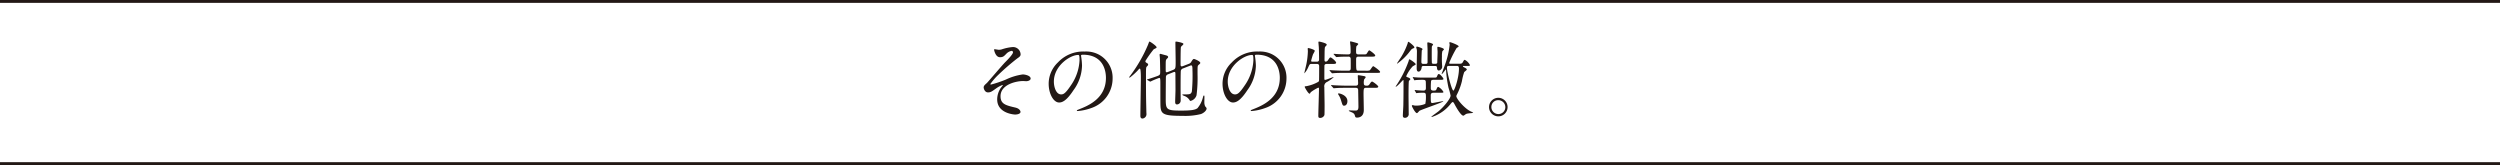
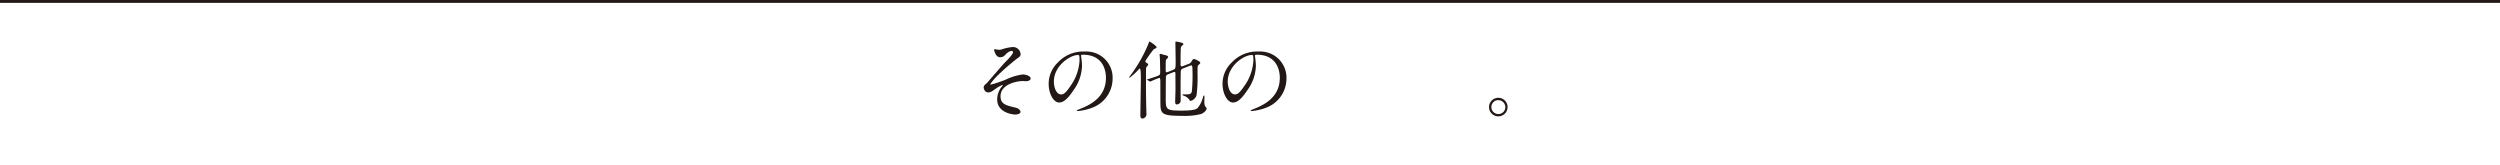
<svg xmlns="http://www.w3.org/2000/svg" width="610.248" height="40.283" viewBox="0 0 610.248 40.283">
  <g id="kanta_tit6_pc" transform="translate(-1393 1362)">
    <path id="パス_5120" data-name="パス 5120" d="M1002.126,13.274c0,.307-.122.531-.775.96a56.561,56.561,0,0,0-4.713,4.079,15.451,15.451,0,0,0-1.9,2.2c0,.082.082.122.184.122a27.326,27.326,0,0,0,3.631-1.223,13.986,13.986,0,0,1,4.121-1.245c.449,0,1.9.265,1.9,1,0,.509-.775.653-1.06.653-.123,0-.653-.041-.755-.041-1.633,0-5.529.795-5.529,3.712,0,1.918,1.285,2.223,3.652,2.775,1.02.245,1.224.858,1.224,1.041,0,.428-.633.652-1.347.652-.142,0-4.345-.246-4.345-3.692a5.017,5.017,0,0,1,.9-2.836,7.716,7.716,0,0,0,.489-.634c0-.018-.02-.059-.081-.059a6.733,6.733,0,0,0-1.531.815c-1.1.8-1.387,1-2.019,1-.836,0-1.061-1-1.061-1.183,0-.388.184-.573.775-1.1.184-.142,3.754-4.364,4.509-5.119.632-.633,1.877-1.918,1.877-2.387a.344.344,0,0,0-.347-.347,2.389,2.389,0,0,0-1.306.734c-.551.571-.775.815-1.53.815-1.1,0-1.428-1.733-1.428-1.794s.021-.164.143-.164c.061,0,.857.144,1,.144a2.446,2.446,0,0,0,.714-.1,11.251,11.251,0,0,1,2.713-.57,1.849,1.849,0,0,1,1.9,1.8" transform="translate(640 -1362)" fill="#221815" />
    <path id="パス_5121" data-name="パス 5121" d="M1016.878,13.641c0,.062.041.143.041.225a15.576,15.576,0,0,1,.2,2.2,10.47,10.47,0,0,1-2.1,5.978c-1.632,2.488-2.672,2.978-3.488,2.978-1.347,0-2.551-2.1-2.551-4.591a7.189,7.189,0,0,1,2.265-5.2,8.443,8.443,0,0,1,6.508-2.651,6.654,6.654,0,0,1,3.284.652,6.394,6.394,0,0,1,3.55,5.937,7.608,7.608,0,0,1-5.141,7.181,12.537,12.537,0,0,1-3.387.755c-.081,0-.2-.02-.2-.143,0-.061.041-.081.551-.286,2.122-.836,6.549-2.59,6.549-7.67,0-.8-.082-5.652-5.651-5.652-.408,0-.429.164-.429.286m-6.63,6.263c0,1.326.531,3.142,1.775,3.142.592,0,1.081-.245,2.489-2.367a11.669,11.669,0,0,0,2-5.936c0-1.224-.081-1.326-.346-1.326-1.938,0-5.917,2.632-5.917,6.487" transform="translate(640 -1362)" fill="#221815" />
    <path id="パス_5122" data-name="パス 5122" d="M1030.713,17.212a16.355,16.355,0,0,1-1.958,1.754.108.108,0,0,1-.1-.1c0-.082.02-.122.265-.429a35.635,35.635,0,0,0,4.3-7.487c.266-.714.286-.8.388-.8.143,0,1.713,1.061,1.713,1.387,0,.143-.02.163-.693.489a25.079,25.079,0,0,0-2.02,2.836.228.228,0,0,0-.02.1c0,.224.245.367.408.448.1.061.265.163.265.347,0,.164-.082.245-.347.51-.183.2-.183.572-.183,2.469,0,5.446.041,5.814.1,8.711,0,.061.02.244.02.326a1.08,1.08,0,0,1-.959,1.163c-.53,0-.53-.49-.53-.734,0-.9.122-7.9.122-9.222,0-.326,0-2.141-.224-2.223-.123-.041-.245.1-.551.449m12.506-1.633a1.071,1.071,0,0,0,.632-.591c.143-.224.368-.592.592-.592.163,0,1.55.572,1.55.959a.356.356,0,0,1-.122.245c-.061.061-.306.245-.347.306-.2.225-.2.265-.2,2.265a32.937,32.937,0,0,1-.245,5.079,2.024,2.024,0,0,1-1.448,1.388.234.234,0,0,1-.2-.1,2.456,2.456,0,0,0-1.061-1c-.1-.061-.755-.266-.755-.388,0-.1.1-.1.449-.1,1.306,0,1.693,0,1.877-.755a41.176,41.176,0,0,0,.142-5.161c0-.551,0-1.163-.285-1.163a.612.612,0,0,0-.224.041l-1.775.693a.781.781,0,0,0-.551.551c-.062.348-.062,3.8-.062,4.366,0,.429.021,2.469.021,2.938a.926.926,0,0,1-.918.938c-.428,0-.428-.469-.428-.652,0-.409.081-2.428.081-2.9,0-.551-.02-3.284-.02-3.9,0-.163,0-.49-.2-.49a1.022,1.022,0,0,0-.265.062l-1.449.57a.7.7,0,0,0-.408.695c-.02.571-.041,4.467-.041,5.406,0,2.509.286,2.713,3.775,2.713,2.448,0,3.406-.163,3.978-.592a6.65,6.65,0,0,0,1.326-2.632c.1-.367.122-.448.244-.448s.123.061.123.489c0,.163-.021,1-.021,1.184a2.381,2.381,0,0,0,.2.959c.306.346.346.387.346.551,0,.387-.53,1-1.346,1.326a15.713,15.713,0,0,1-4.448.448c-4.773,0-5.406-.367-5.467-2.611-.021-.572-.021-3.652-.021-4.386,0-2.2,0-2.265-.285-2.265a18.9,18.9,0,0,0-2.142.9.271.271,0,0,1-.184-.062l-.53-.305c-.061-.041-.123-.062-.123-.1s0-.062.164-.1c.428-.122,1.53-.489,1.978-.652,1.082-.367,1.082-.429,1.082-1.266,0-.163-.041-2.794-.082-3.325,0-.1-.061-.611-.061-.734,0-.163.061-.225.2-.225.082,0,.9.245,1.326.348.2.06.551.143.551.428a.4.4,0,0,1-.123.245,2.65,2.65,0,0,0-.346.387c-.123.246-.123.45-.123,2.2,0,.8,0,.877.245.877a.527.527,0,0,0,.224-.04l1.286-.511c.673-.265.673-.407.673-2.224,0-.632-.061-3.754-.061-4.468,0-.224.061-.244.183-.244s1.775.265,1.775.571a.473.473,0,0,1-.143.265c-.367.326-.407.367-.469.53-.082.287-.082,3.816-.082,4.285,0,.1,0,.408.307.408a1.981,1.981,0,0,0,.244-.062Z" transform="translate(640 -1362)" fill="#221815" />
    <path id="パス_5123" data-name="パス 5123" d="M1059.317,13.641c0,.062.041.143.041.225a15.717,15.717,0,0,1,.2,2.2,10.469,10.469,0,0,1-2.1,5.978c-1.631,2.488-2.672,2.978-3.488,2.978-1.347,0-2.55-2.1-2.55-4.591a7.182,7.182,0,0,1,2.266-5.2,8.437,8.437,0,0,1,6.506-2.651,6.656,6.656,0,0,1,3.285.652,6.4,6.4,0,0,1,3.55,5.937,7.608,7.608,0,0,1-5.141,7.181,12.552,12.552,0,0,1-3.387.755c-.082,0-.2-.02-.2-.143,0-.061.041-.081.551-.286,2.122-.836,6.548-2.59,6.548-7.67,0-.8-.081-5.652-5.65-5.652-.409,0-.429.164-.429.286m-6.629,6.263c0,1.326.529,3.142,1.773,3.142.592,0,1.082-.245,2.49-2.367a11.67,11.67,0,0,0,2-5.936c0-1.224-.082-1.326-.347-1.326-1.938,0-5.915,2.632-5.915,6.487" transform="translate(640 -1362)" fill="#221815" />
-     <path id="パス_5124" data-name="パス 5124" d="M1076.886,15.6c-.306,0-.551.1-.592.408-.02.184-.02,2.693-.02,3,0,.388,0,.489.2.489.244,0,1.836-.673,1.979-.673.04,0,.081,0,.081.041a8.842,8.842,0,0,1-1.53,1.1,1.179,1.179,0,0,0-.734,1.347c0,.693.061,3.773.061,4.406,0,.326,0,2.2-.041,2.366a1.108,1.108,0,0,1-1.02.7c-.326,0-.469-.1-.469-.491,0-1.06.163-5.691.163-6.63,0-.082,0-.265-.184-.265a10.322,10.322,0,0,0-1.835,1.122c-.164.307-.184.347-.286.347-.327,0-1.183-1.55-1.183-1.653,0-.122.1-.163.428-.183a9.393,9.393,0,0,0,2.937-1.081.691.691,0,0,0,.144-.51c.02-.613.02-2.53.02-3.265,0-.224-.02-.571-.571-.571h-1.265c-.449,0-.49.1-.775.694a5.518,5.518,0,0,1-.98,1.591c-.02,0-.02-.041-.02-.062,0-.142.449-1.9.51-2.263a18.189,18.189,0,0,0,.347-3.1c0-.081-.041-.448-.041-.53,0-.122.02-.2.184-.2.122,0,1.55.367,1.55.693a6.216,6.216,0,0,1-.428.817,16.27,16.27,0,0,0-.469,1.59c0,.185.142.225.285.225h1.081c.367,0,.572-.163.572-.53,0-.755-.021-2.081-.061-2.9,0-.2-.1-1.1-.1-1.3,0-.082.02-.184.164-.184.081,0,1.856.367,1.856.734,0,.143-.021.184-.326.49-.143.163-.143.265-.184,1.244,0,.286-.02,1.714-.02,2,0,.142,0,.428.285.428a.675.675,0,0,0,.531-.306c.448-.652.489-.714.652-.714.266,0,1.367.98,1.367,1.265,0,.326-.347.326-1.1.326Zm7.732-1.775c-.592,0-.592.347-.592.8,0,2.591,0,2.631.571,2.631h1.734a2.71,2.71,0,0,0,1-.081c.184-.082.673-1.02.877-1.02.123,0,1.673,1.1,1.673,1.387,0,.245-.122.245-1.1.245h-7.59c-.591,0-1.387,0-2.142.04-.142,0-.734.062-.836.062-.082,0-.082,0-.224-.163l-.368-.429c-.1-.1-.1-.122-.1-.142s.041-.041.082-.041c.142,0,.775.061.9.061,1.306.062,2.1.081,2.8.081h.837c.51,0,.571-.285.571-.673,0-.285.02-2.162-.021-2.366a.493.493,0,0,0-.57-.388c-.633,0-.98,0-1.673.021-.2,0-1.061.081-1.224.081-.082,0-.082-.04-.225-.184l-.367-.408c-.082-.081-.1-.122-.1-.142,0-.041.041-.061.081-.061.123,0,.694.061.816.061.245.02,1.714.082,2.51.082.408,0,.754,0,.754-.592,0-.347-.02-1.143-.04-1.469-.021-.142-.1-.837-.1-.918s0-.2.142-.2c.062,0,1.306.326,1.633.448.041.021.224.1.224.2,0,.123-.428.491-.469.592a8.794,8.794,0,0,0-.061,1.306c0,.306,0,.633.591.633h.877c.715,0,.878,0,1-.062.163-.081.572-.938.735-.938.122,0,1.469.959,1.469,1.264,0,.286-.408.286-1.082.286Zm1.815,7.61c-.53,0-.591.183-.591,1.51,0,.612.061,3.345.061,3.9,0,1.857-1.428,1.857-1.652,1.857-.388,0-.429-.143-.531-.51-.122-.47-.449-.654-.9-.837-.511-.224-.572-.244-.572-.326,0-.062.163-.081.225-.081.2,0,1.122.04,1.306.04.407,0,.815,0,.815-.918,0-.612-.061-3.693-.061-3.815,0-.449,0-.816-.571-.816h-2.387c-.591,0-1.367,0-2.142.041-.1,0-.775.061-.837.061-.081,0-.081,0-.2-.143l-.407-.448a.315.315,0,0,1-.082-.123c0-.041.041-.061.082-.061.142,0,.795.061.918.061,1.305.061,2.081.082,2.774.082h2.265c.571,0,.571-.388.571-.633,0-.285-.082-1.51-.082-1.754,0-.062,0-.163.184-.163.1,0,1.306.2,1.367.223.2.041.367.1.367.286,0,.1-.326.449-.367.531a2.776,2.776,0,0,0-.082.938c0,.572.367.572.775.572.368,0,.51-.164.694-.45.122-.2.367-.55.551-.55.2,0,1.509.959,1.509,1.245s-.408.285-1.081.285ZM1079.8,22.8c.286,0,2.1.469,2.1,1.877,0,.714-.348,1.122-.8,1.122-.347,0-.388-.123-.735-1.245a5.015,5.015,0,0,0-.693-1.489c-.021-.04-.082-.143-.041-.2.02-.061.1-.061.163-.061" transform="translate(640 -1362)" fill="#221815" />
-     <path id="パス_5125" data-name="パス 5125" d="M1096.676,18.885c.1.041.592.244.592.448,0,.082-.306.347-.347.429-.1.163-.1,3.182-.1,3.611,0,.612.041,3.652.041,4.324a.911.911,0,0,1-.918,1.062c-.51,0-.51-.388-.51-.571,0-.368.122-2.2.122-2.632.041-2,.041-3.816.041-5.815,0-.1-.02-.2-.1-.2-.061,0-1.489,1.632-1.775,1.632a.043.043,0,0,1-.041-.04c0-.041.041-.082.041-.1a26.518,26.518,0,0,0,3.1-6.059c.123-.47.143-.49.266-.49.061,0,1.489.9,1.489,1.2,0,.142-.633.429-.735.51a8.555,8.555,0,0,0-1.591,2.427c.041.143.326.245.428.266m1.571-7.365c0,.183-.1.2-.428.346-.225.082-.286.163-.918.98a13.531,13.531,0,0,1-2.856,2.693L1094,15.5c.061-.183.979-1.489,1.1-1.714a16.791,16.791,0,0,0,1.509-3.2c.02-.1.061-.367.184-.387.1-.021,1.448,1.041,1.448,1.326m.143,10.629c-.061-.1-.061-.1-.061-.143,0-.02,0-.041.041-.041a3.609,3.609,0,0,1,.469.062c.123,0,1.183.081,1.591.081.286,0,.633-.04.633-.612,0-.142,0-1.53-.041-1.673-.1-.327-.286-.327-.816-.346-.368,0-1.02.019-1.551.06-.061,0-.326.062-.367.062s-.061-.041-.122-.143l-.245-.47c-.062-.081-.062-.1-.062-.142,0-.021,0-.041.042-.041.02,0,.407.061.469.061.489.041,1.428.081,1.9.081h2.713c.592,0,.673,0,.816-.346.164-.388.225-.53.408-.53.367,0,1.143,1.02,1.143,1.183,0,.225-.286.225-.735.225h-1.652c-.225,0-.531.019-.633.264a17.462,17.462,0,0,0-.061,1.836c0,.531.469.531.674.531.469,0,.591-.04.713-.347.143-.347.225-.551.449-.551a3.26,3.26,0,0,1,1.245,1.225c0,.2-.2.2-.714.2H1103c-.388,0-.755.04-.755.632,0,1.693,0,1.877.408,1.877.163,0,2.346-.449,2.57-.449.041,0,.082,0,.082.04,0,.2-5.426,2.04-5.814,2.306-.1.082-.49.571-.612.571-.429,0-1.245-1.631-1.245-1.775,0-.061.041-.184.224-.184.062,0,.348.1.409.1a3.677,3.677,0,0,0,.489.02,5.453,5.453,0,0,0,2.163-.428,8.41,8.41,0,0,0,.143-1.958c0-.674-.184-.755-.653-.755a12.5,12.5,0,0,0-1.387.06c-.041,0-.246.041-.266.041-.041,0-.081-.02-.122-.122Zm2.061-6.038c-.2,0-.388.02-.429.367-.04.509-.326,1-.755,1-.408,0-.449-.551-.449-.755,0-.653.062-3.509.062-4.1a2.264,2.264,0,0,0-.082-.714,1.114,1.114,0,0,1-.082-.346c0-.122.061-.2.184-.2.041,0,1.347.346,1.347.632,0,.061-.164.265-.184.306-.02.163-.1,2.387-.1,2.693,0,.327,0,.591.469.591h.49c.306,0,.551-.019.551-.386V12.152c0-.245-.062-1.428-.062-1.55,0-.143.021-.265.184-.265.041,0,1.224.265,1.224.51,0,.1-.265.408-.286.489-.04.123-.04,1.612-.04,1.877,0,.347,0,2.04.04,2.183.021.041.1.183.409.183h.448c.123,0,.388-.019.449-.264,0-.122.082-2.061.082-2.653,0-.163-.061-.856-.061-1,0-.081.02-.244.142-.244.062,0,1.469.306,1.469.632,0,.082-.347.388-.387.47a4.794,4.794,0,0,0-.1,1.223,18.47,18.47,0,0,0,.02,1.877c0,.1.041.551.041.633a.951.951,0,0,1-.816.959c-.449,0-.449-.551-.47-.755,0-.346-.306-.346-.448-.346Zm8.3-.551c.856,0,1.1,0,1.3-.348.306-.551.347-.611.51-.611a2.958,2.958,0,0,1,1.265,1.285c0,.2-.285.2-.449.2h-1.1c-.1,0-.163,0-.163.081,0,.123.04.144.551.408.285.143.387.286.387.388,0,.143-.551.53-.632.633a12.644,12.644,0,0,0-.551,2.182,14.746,14.746,0,0,1-1.04,2.917c-.286.572-.327.633-.327.8,0,.531,1.754,2.8,3.489,3.693.1.061.611.224.611.326a1.615,1.615,0,0,1-.53.1c-.979.1-1.122.122-1.469.388-.224.163-.306.225-.408.225-.673,0-2.121-2.755-2.142-2.816-.224-.408-.326-.51-.428-.51-.143,0-.347.245-.469.387a9.578,9.578,0,0,1-4.448,3.2.566.566,0,0,1-.224.041c-.021,0-.1,0-.1-.041s1.53-1.142,1.713-1.285c1.551-1.305,3-3.2,3-3.876a19.038,19.038,0,0,0-.51-1.918,26.648,26.648,0,0,1-.591-4.2c0-.143,0-.245-.082-.245-.061,0-.775,1.1-.959,1.1-.02,0-.04-.021-.04-.062s.672-1.774.754-2.04a21.376,21.376,0,0,0,1.2-5.059c0-.061-.081-.408-.081-.469,0-.1.081-.143.183-.143.163,0,2.1.714,2.1,1.02,0,.1-.428.346-.51.408a27.507,27.507,0,0,0-1.815,3.652c0,.184.2.184.285.184Zm-2.02.53c-.265,0-.53,0-.53.448,0,1,1.183,5.57,1.571,5.57.285,0,1.366-3.122,1.366-5.386,0-.551-.224-.632-.469-.632Z" transform="translate(640 -1362)" fill="#221815" />
    <path id="パス_5126" data-name="パス 5126" d="M1121,26.148a2.264,2.264,0,1,1-4.528-.021,2.264,2.264,0,0,1,4.528.021m-3.957-.021a1.711,1.711,0,0,0,1.714,1.714,1.685,1.685,0,0,0,1.693-1.673,1.712,1.712,0,0,0-1.734-1.714,1.65,1.65,0,0,0-1.673,1.673" transform="translate(640 -1362)" fill="#221815" />
    <line id="線_132" data-name="線 132" x2="610.248" transform="translate(1393 -1361.651)" fill="none" stroke="#231815" stroke-miterlimit="10" stroke-width="0.698" />
-     <line id="線_133" data-name="線 133" x2="610.248" transform="translate(1393 -1322.066)" fill="none" stroke="#231815" stroke-miterlimit="10" stroke-width="0.698" />
  </g>
</svg>